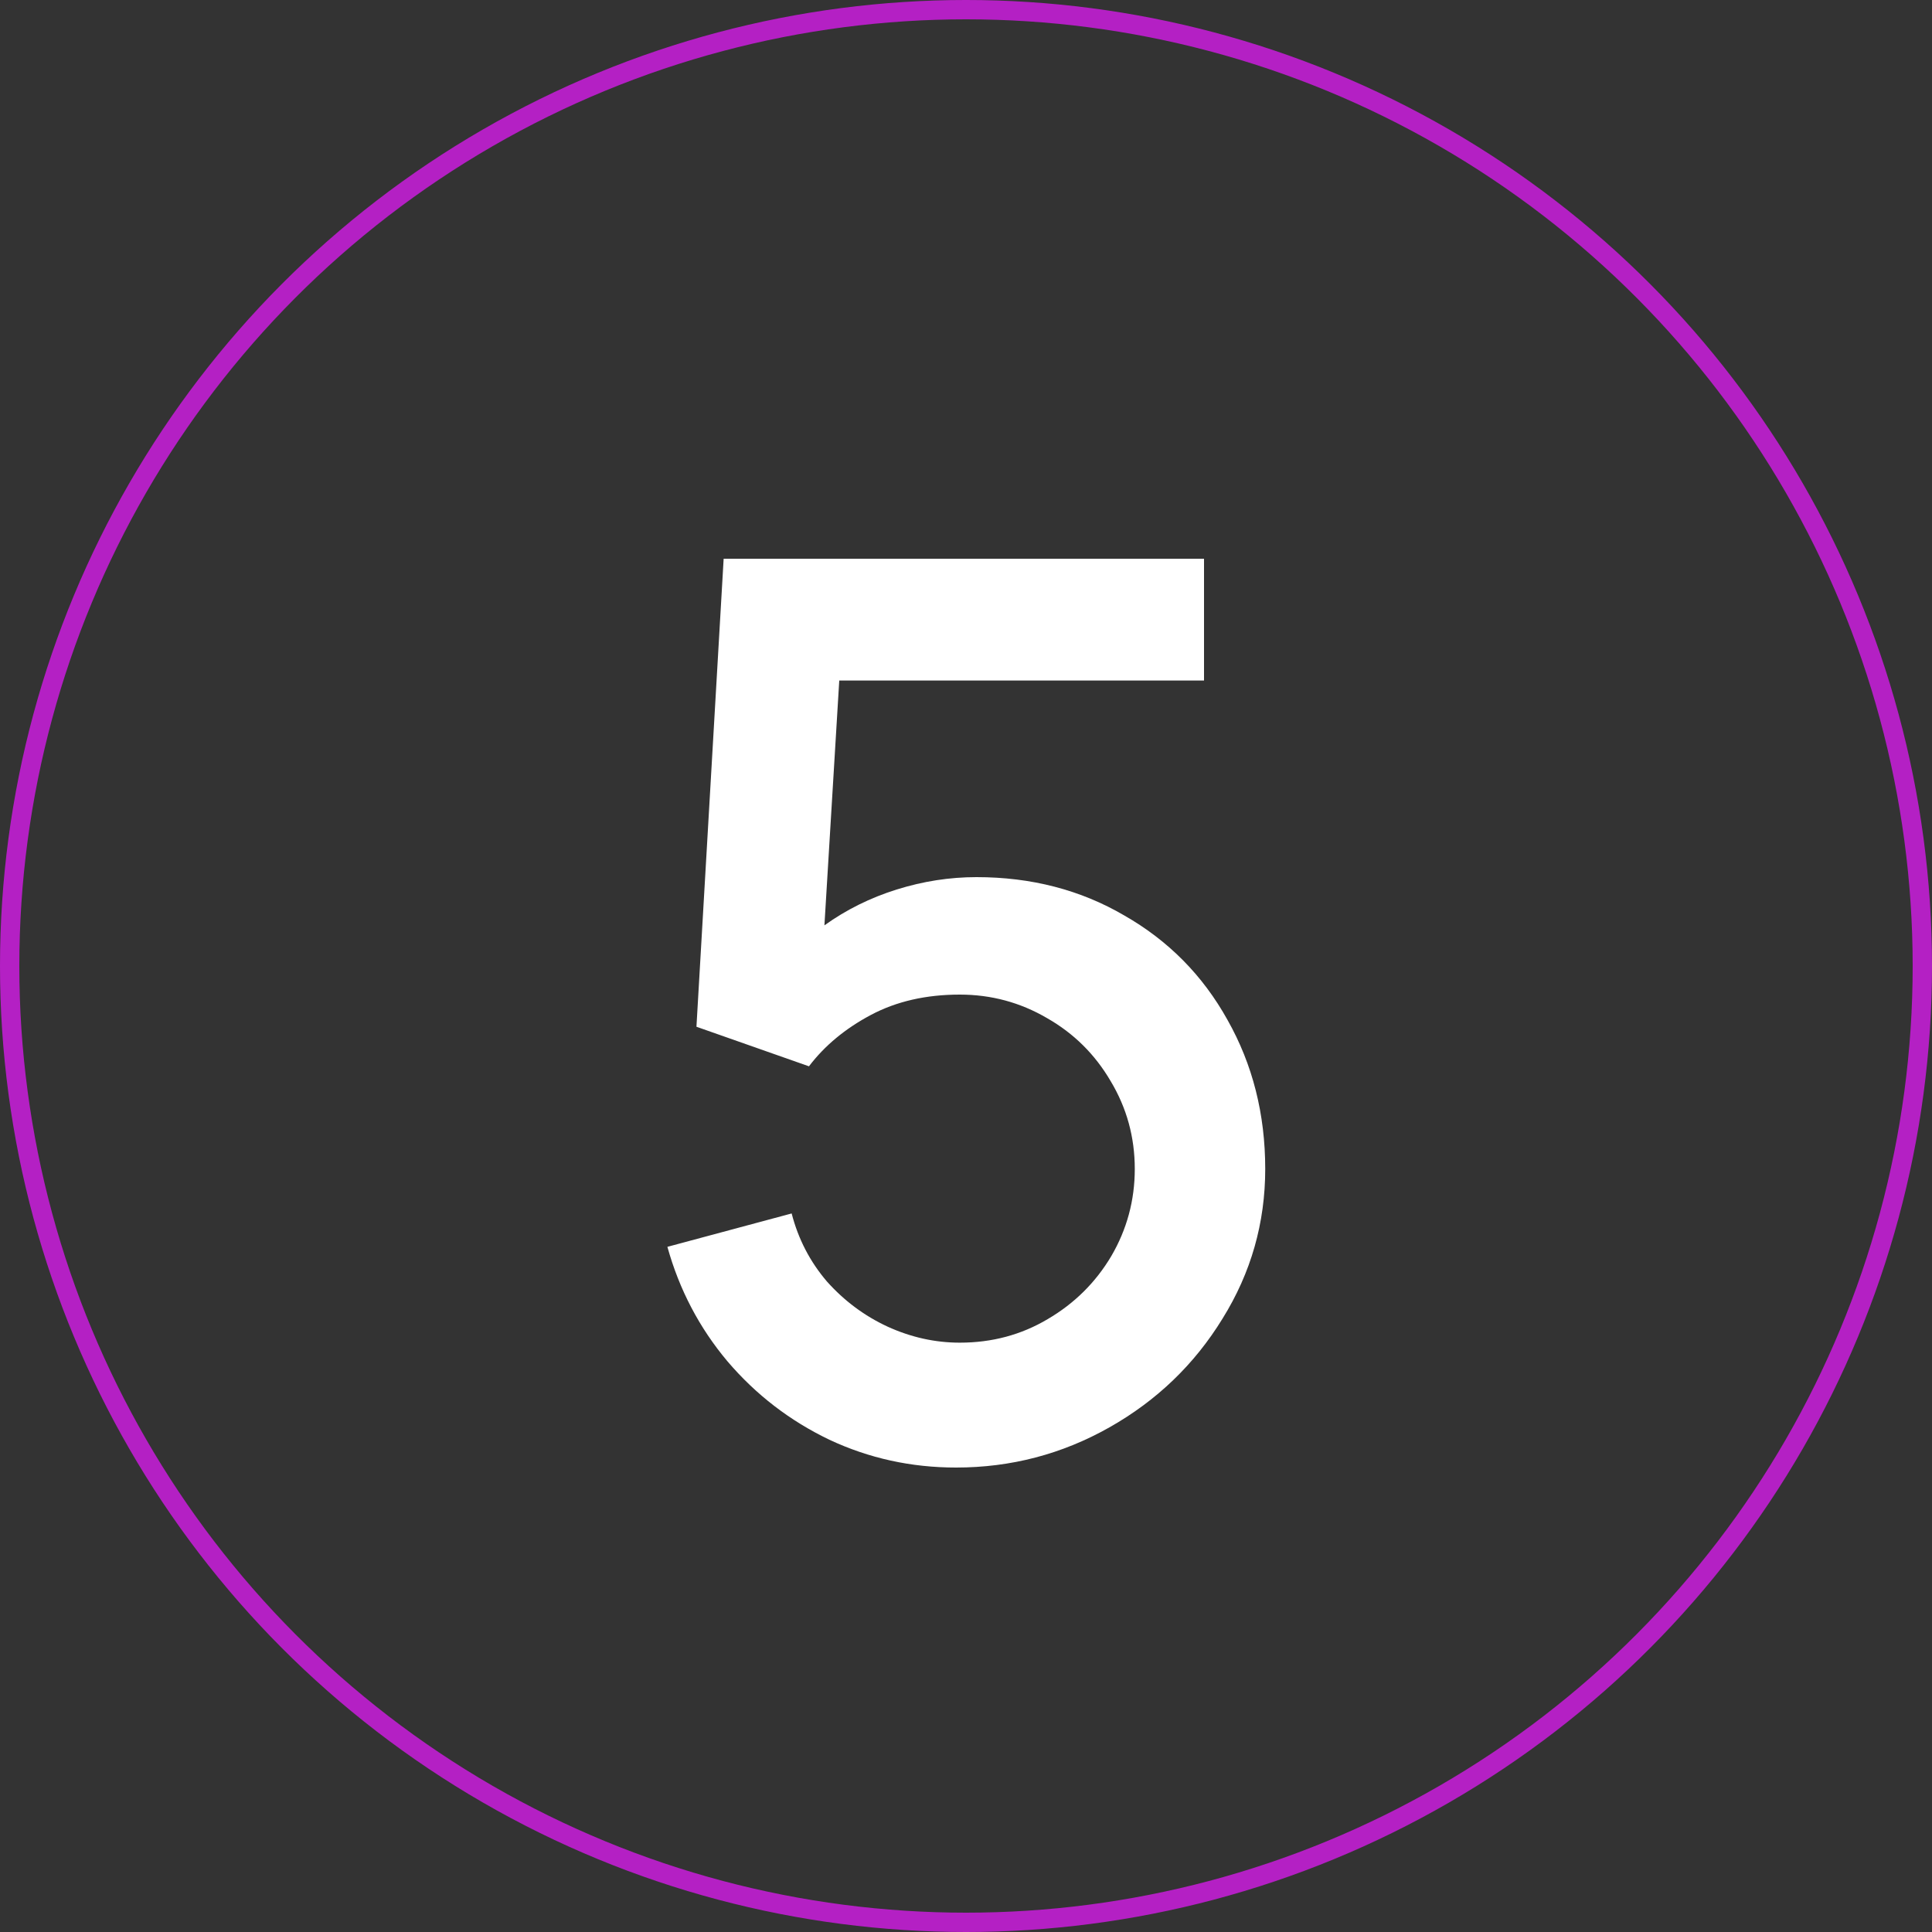
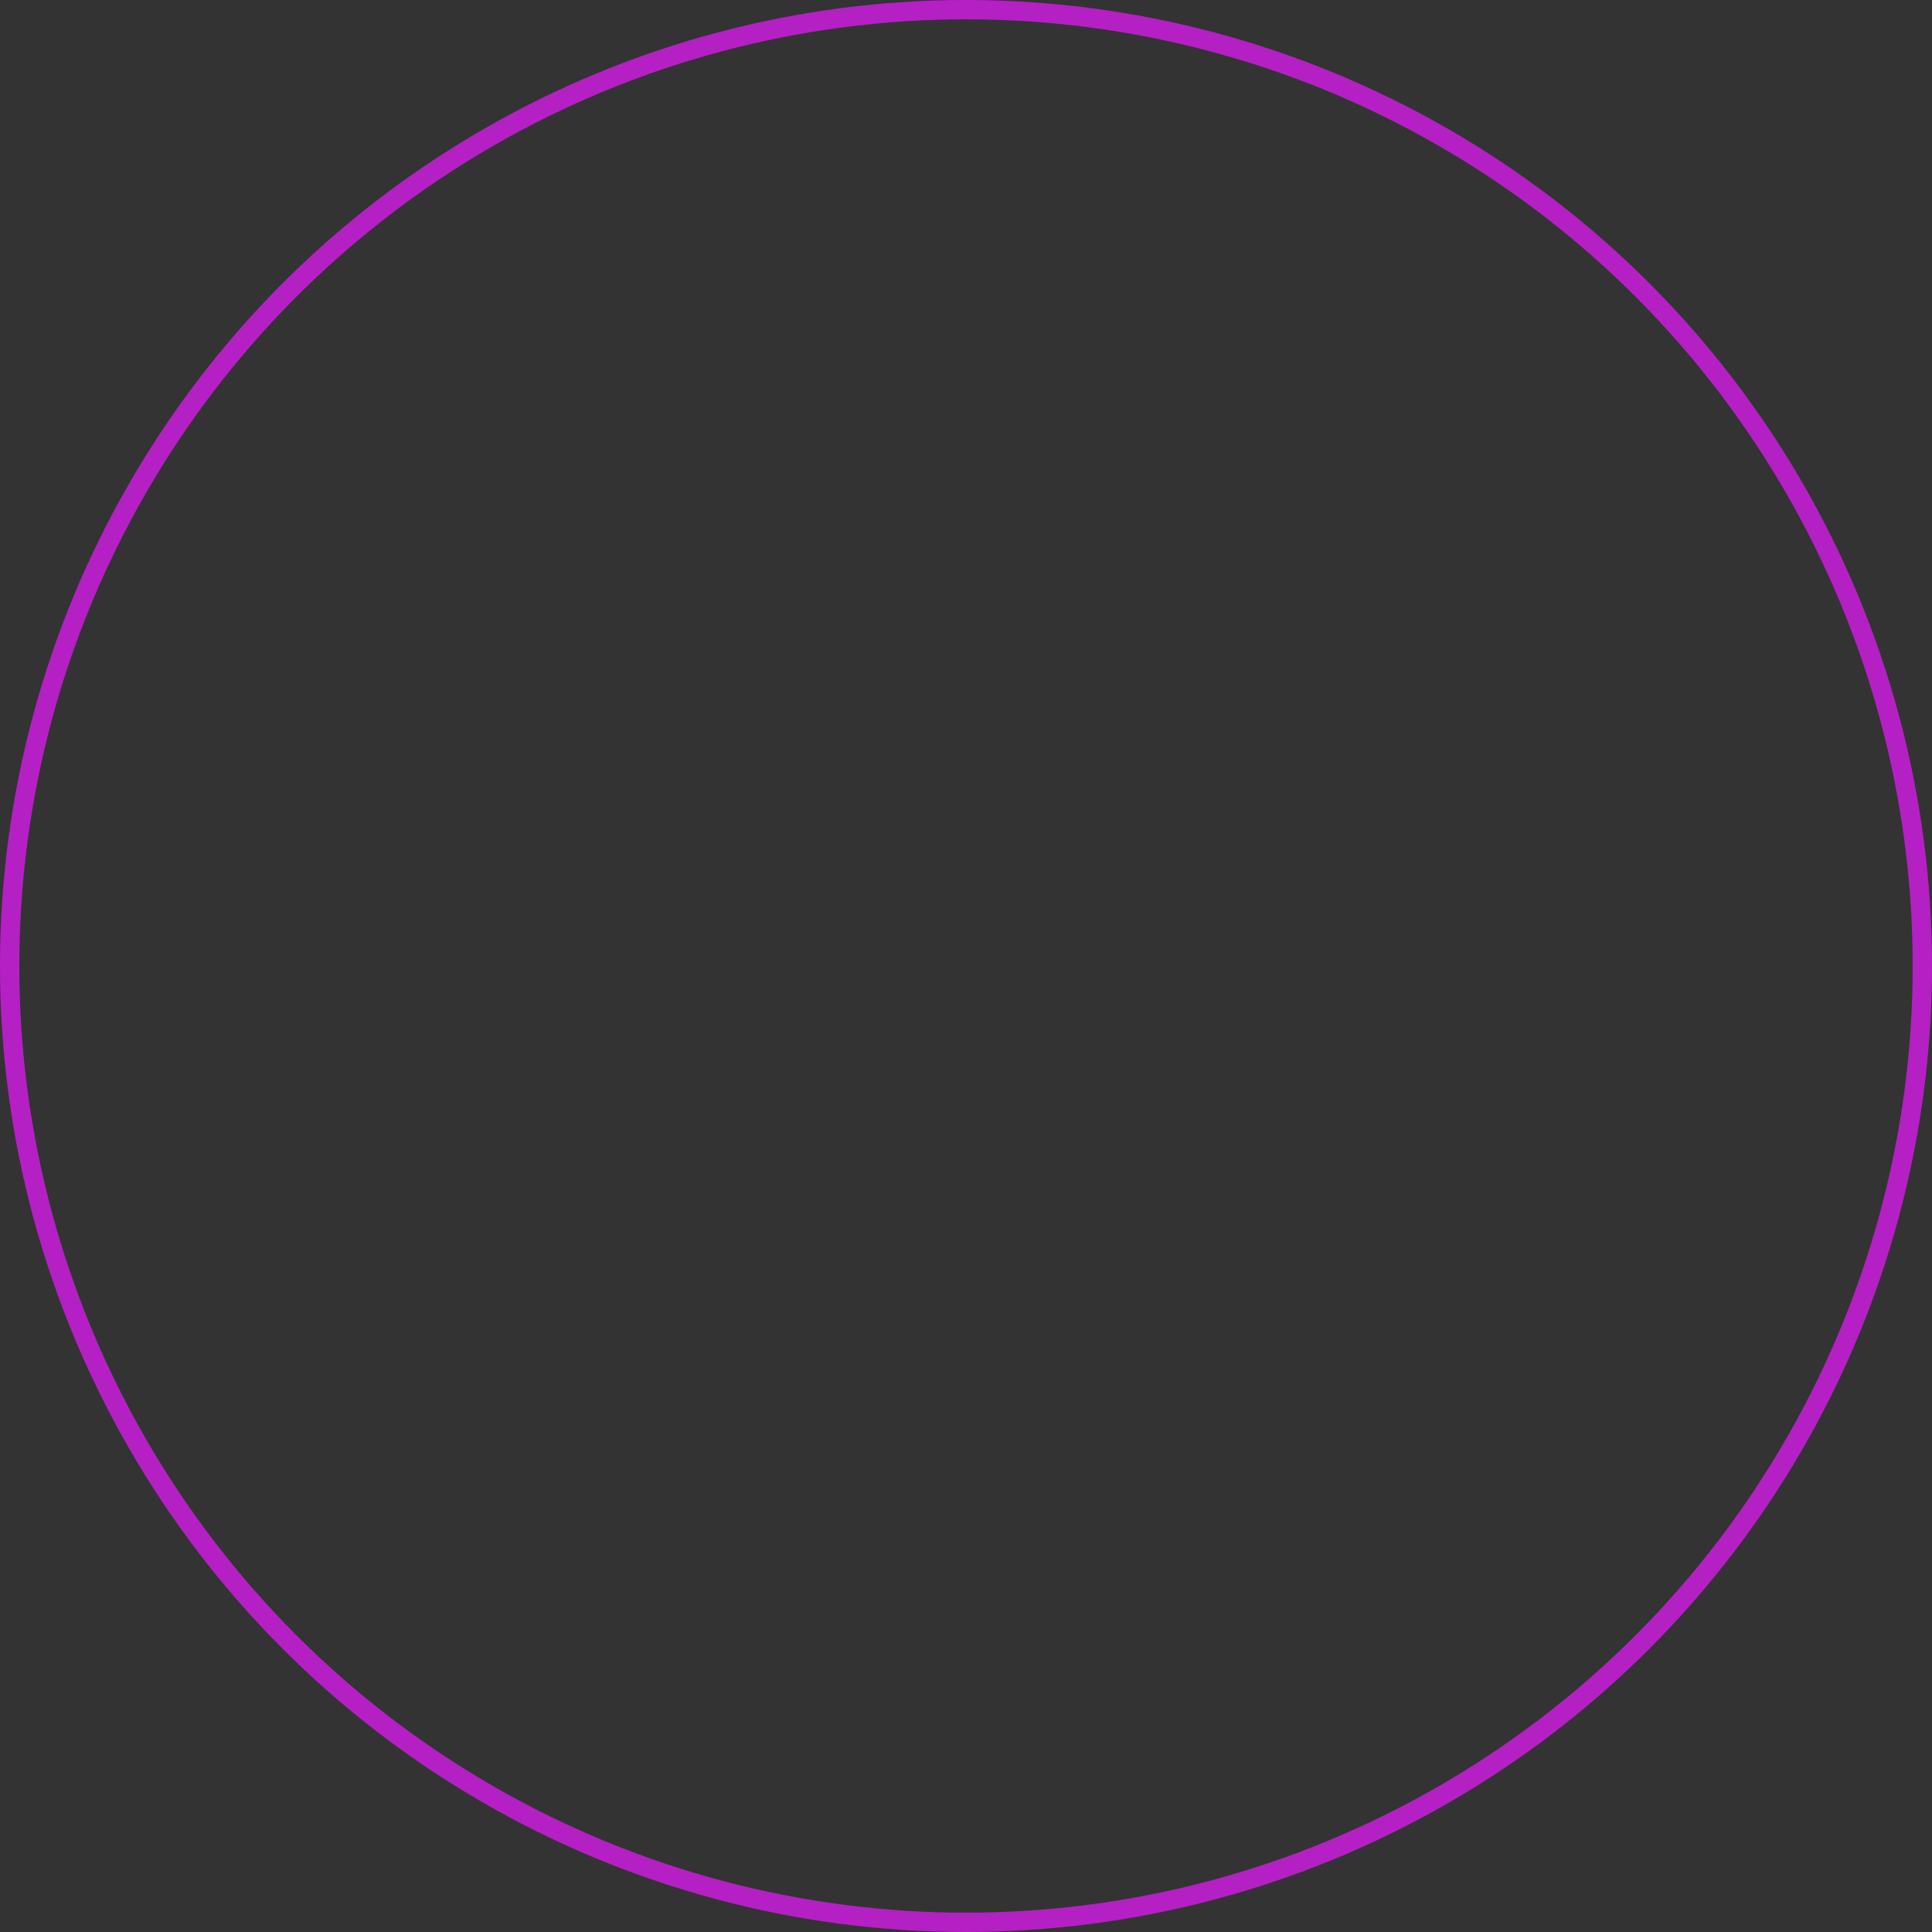
<svg xmlns="http://www.w3.org/2000/svg" width="100" height="100" viewBox="0 0 100 100" fill="none">
  <rect x="0" y="0" width="100" height="100" fill="#333333" stroke="none" />
  <circle cx="50" cy="50" r="49.5" stroke="#B420C4" />
-   <path d="M50.544 45.4C53.381 45.4 55.93 46.061 58.192 47.384C60.474 48.685 62.256 50.488 63.536 52.792C64.837 55.096 65.488 57.667 65.488 60.504C65.488 63.299 64.752 65.88 63.28 68.248C61.829 70.616 59.877 72.493 57.424 73.88C54.97 75.267 52.325 75.96 49.488 75.96C47.162 75.96 44.976 75.48 42.928 74.52C40.88 73.539 39.12 72.184 37.648 70.456C36.197 68.728 35.162 66.755 34.544 64.536L40.976 62.808C41.317 64.131 41.925 65.304 42.8 66.328C43.696 67.331 44.741 68.109 45.936 68.664C47.152 69.219 48.4 69.496 49.68 69.496C51.344 69.496 52.858 69.091 54.224 68.28C55.61 67.469 56.709 66.381 57.52 65.016C58.33 63.629 58.736 62.125 58.736 60.504C58.736 58.861 58.32 57.347 57.488 55.96C56.677 54.573 55.578 53.485 54.192 52.696C52.805 51.885 51.301 51.48 49.68 51.48C47.93 51.48 46.394 51.832 45.072 52.536C43.749 53.24 42.682 54.125 41.872 55.192L36.048 53.144L37.456 28.92H62.32V35.224H43.44L42.672 47.896C43.802 47.085 45.05 46.467 46.416 46.04C47.781 45.613 49.157 45.4 50.544 45.4Z" fill="white" />
</svg>